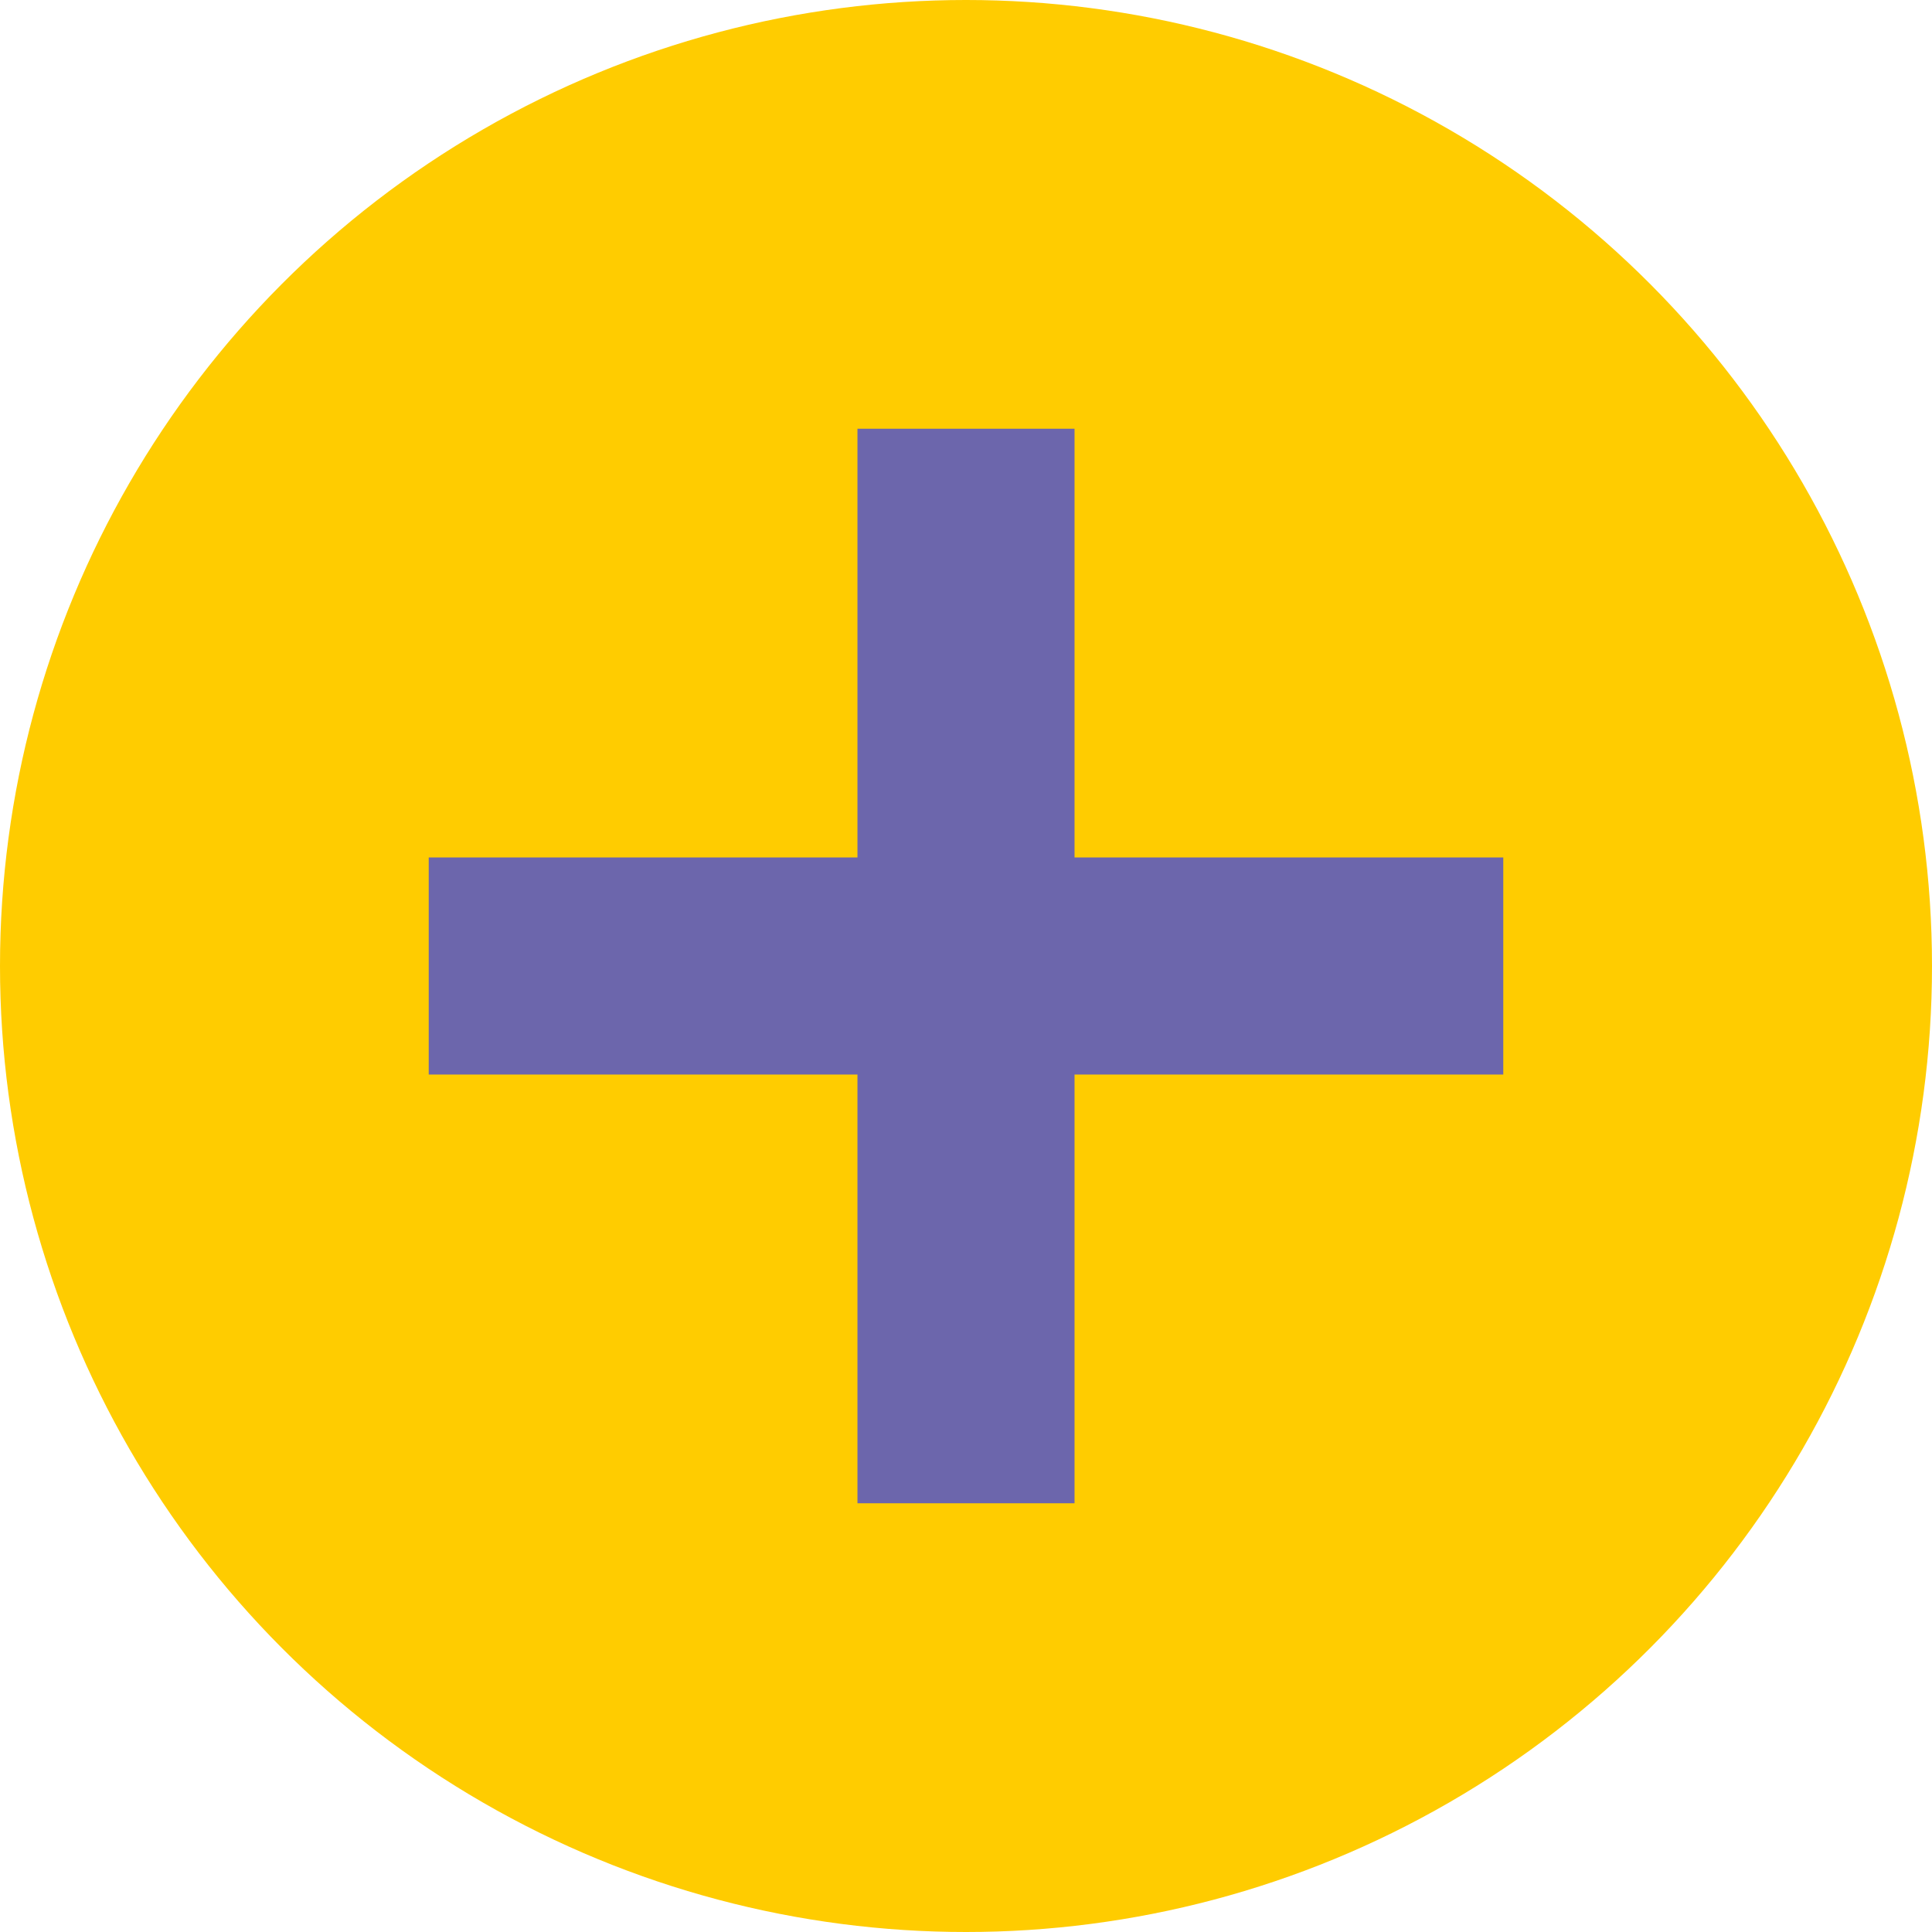
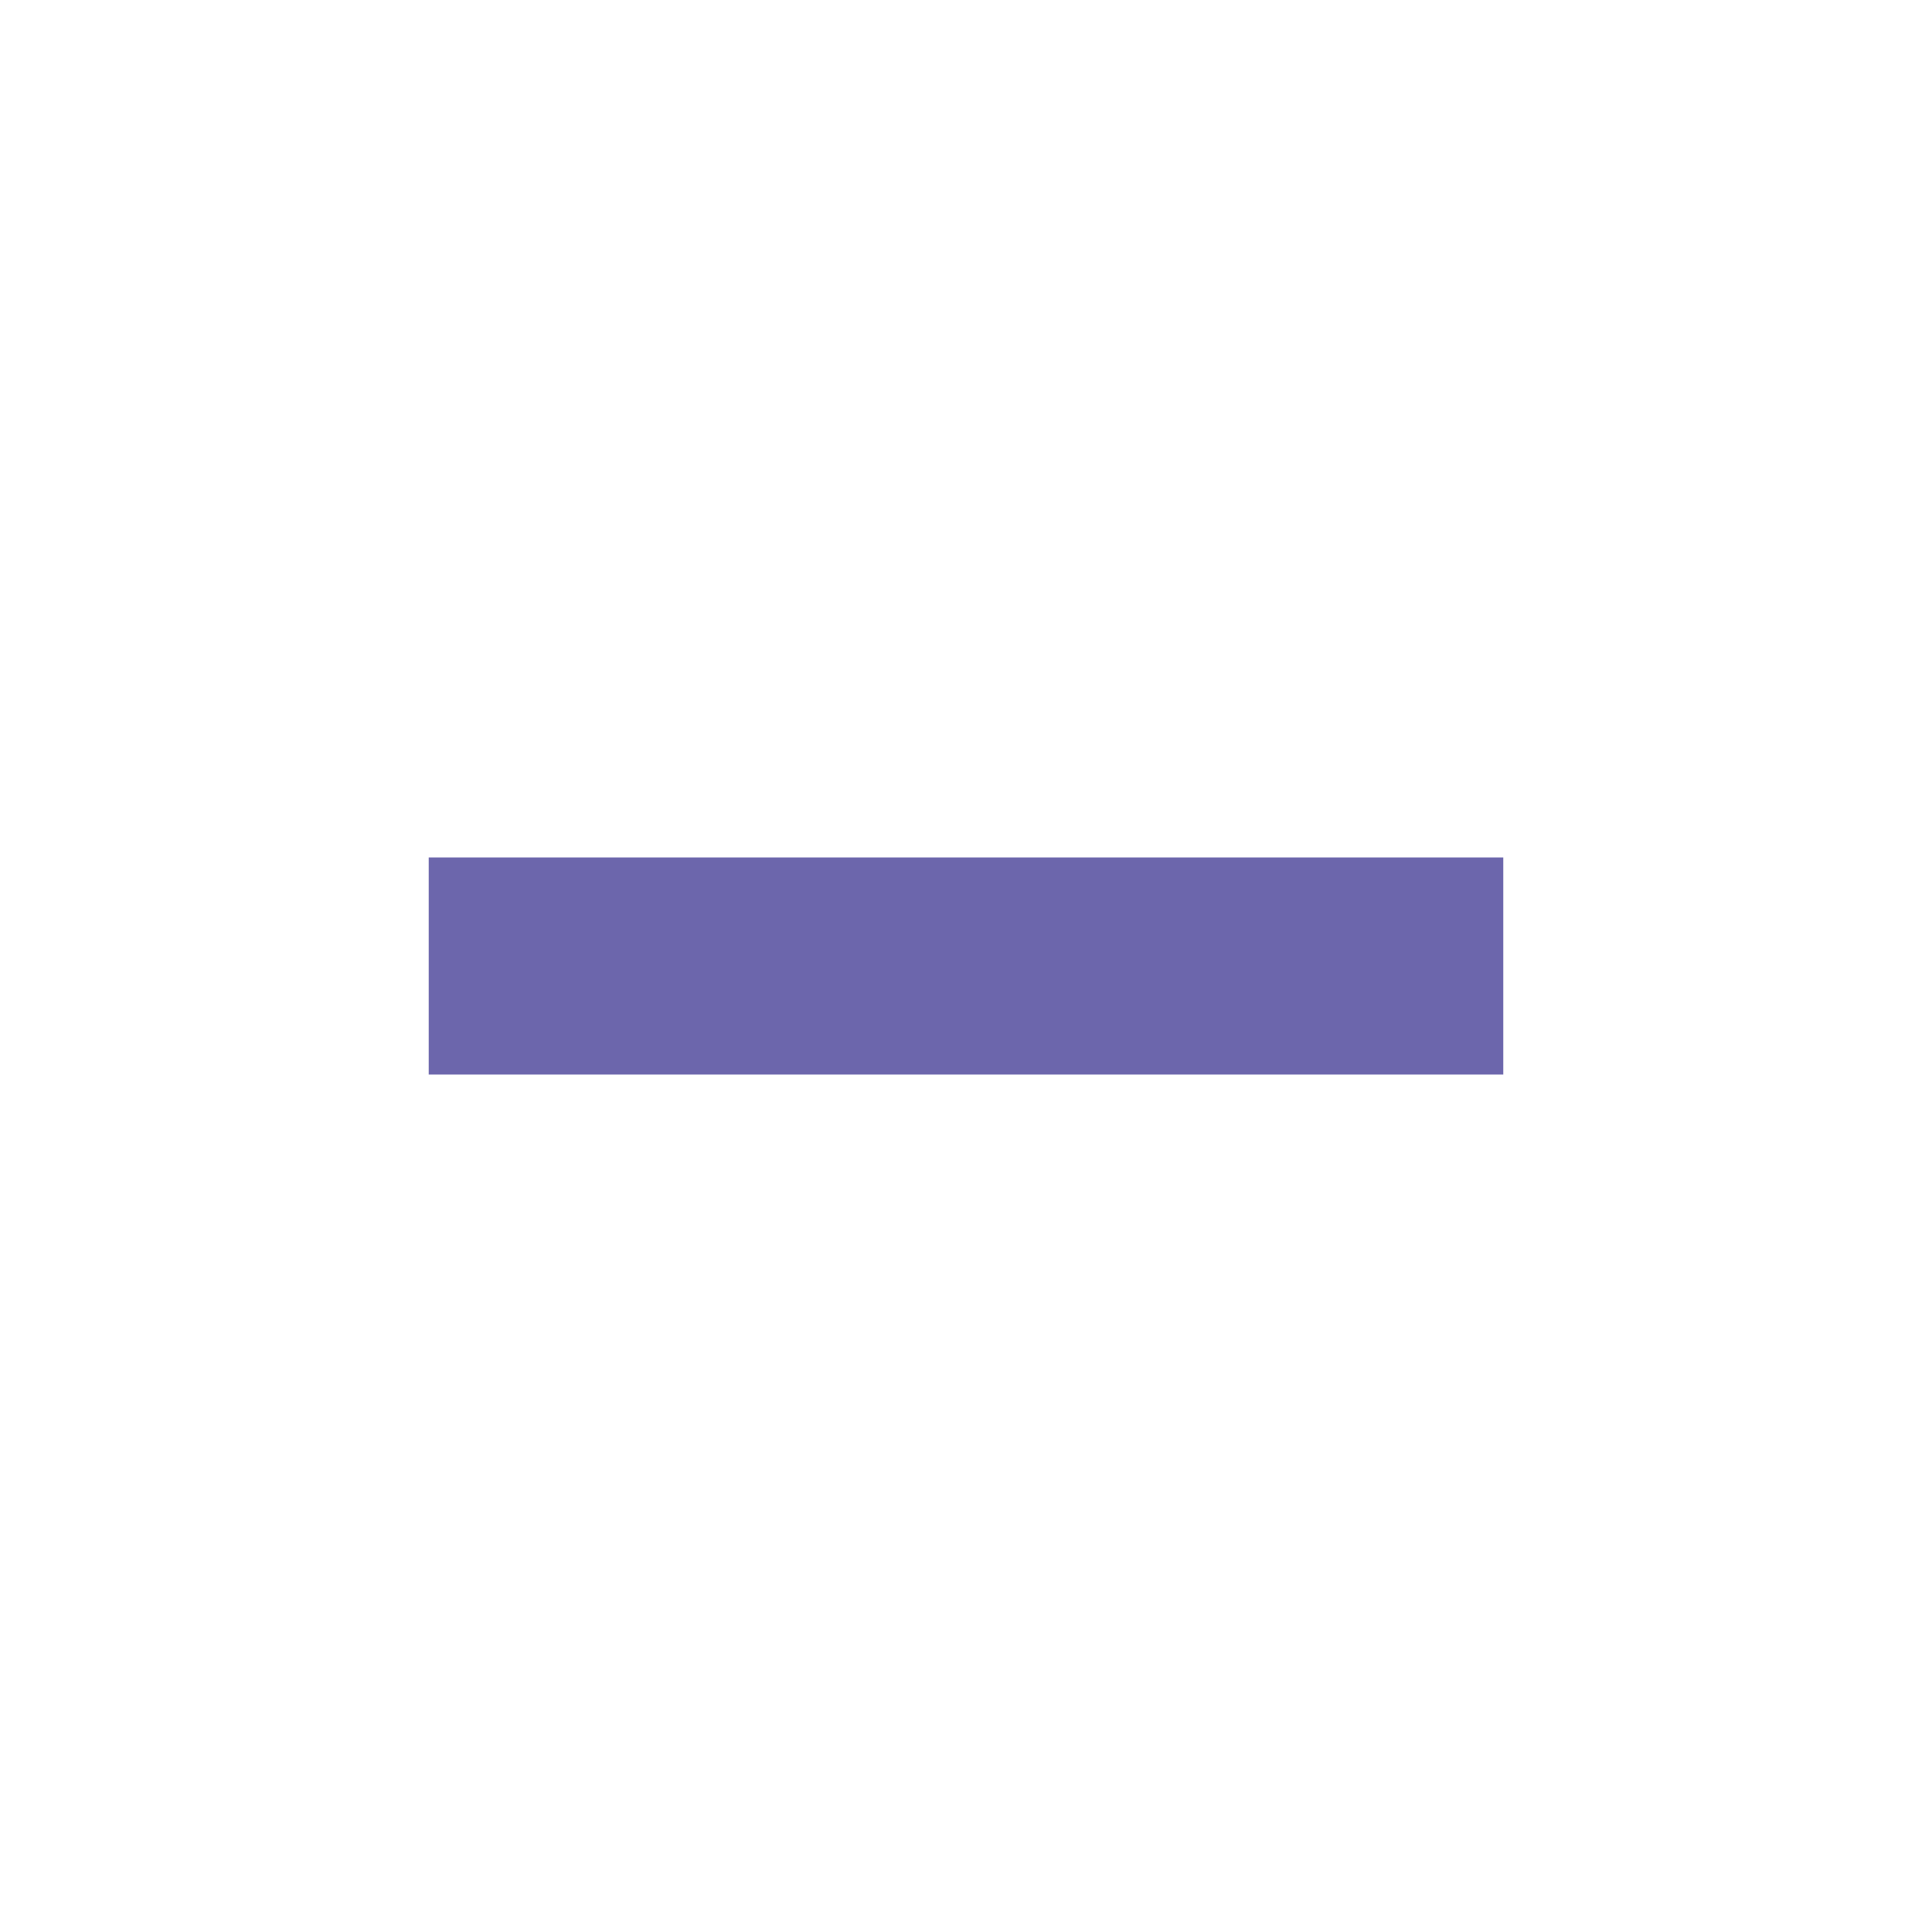
<svg xmlns="http://www.w3.org/2000/svg" viewBox="0 0 178 178">
  <defs>
    <style>.cls-1{fill:#fc0;}.cls-2{fill:#6c66ac;}</style>
  </defs>
  <title>plus</title>
  <g id="Layer_1" data-name="Layer 1">
-     <circle class="cls-1" cx="89" cy="89" r="89" />
    <rect class="cls-2" x="39.5" y="79" width="99" height="20" />
-     <rect class="cls-2" x="39.5" y="79" width="99" height="20" transform="translate(178) rotate(90)" />
  </g>
</svg>